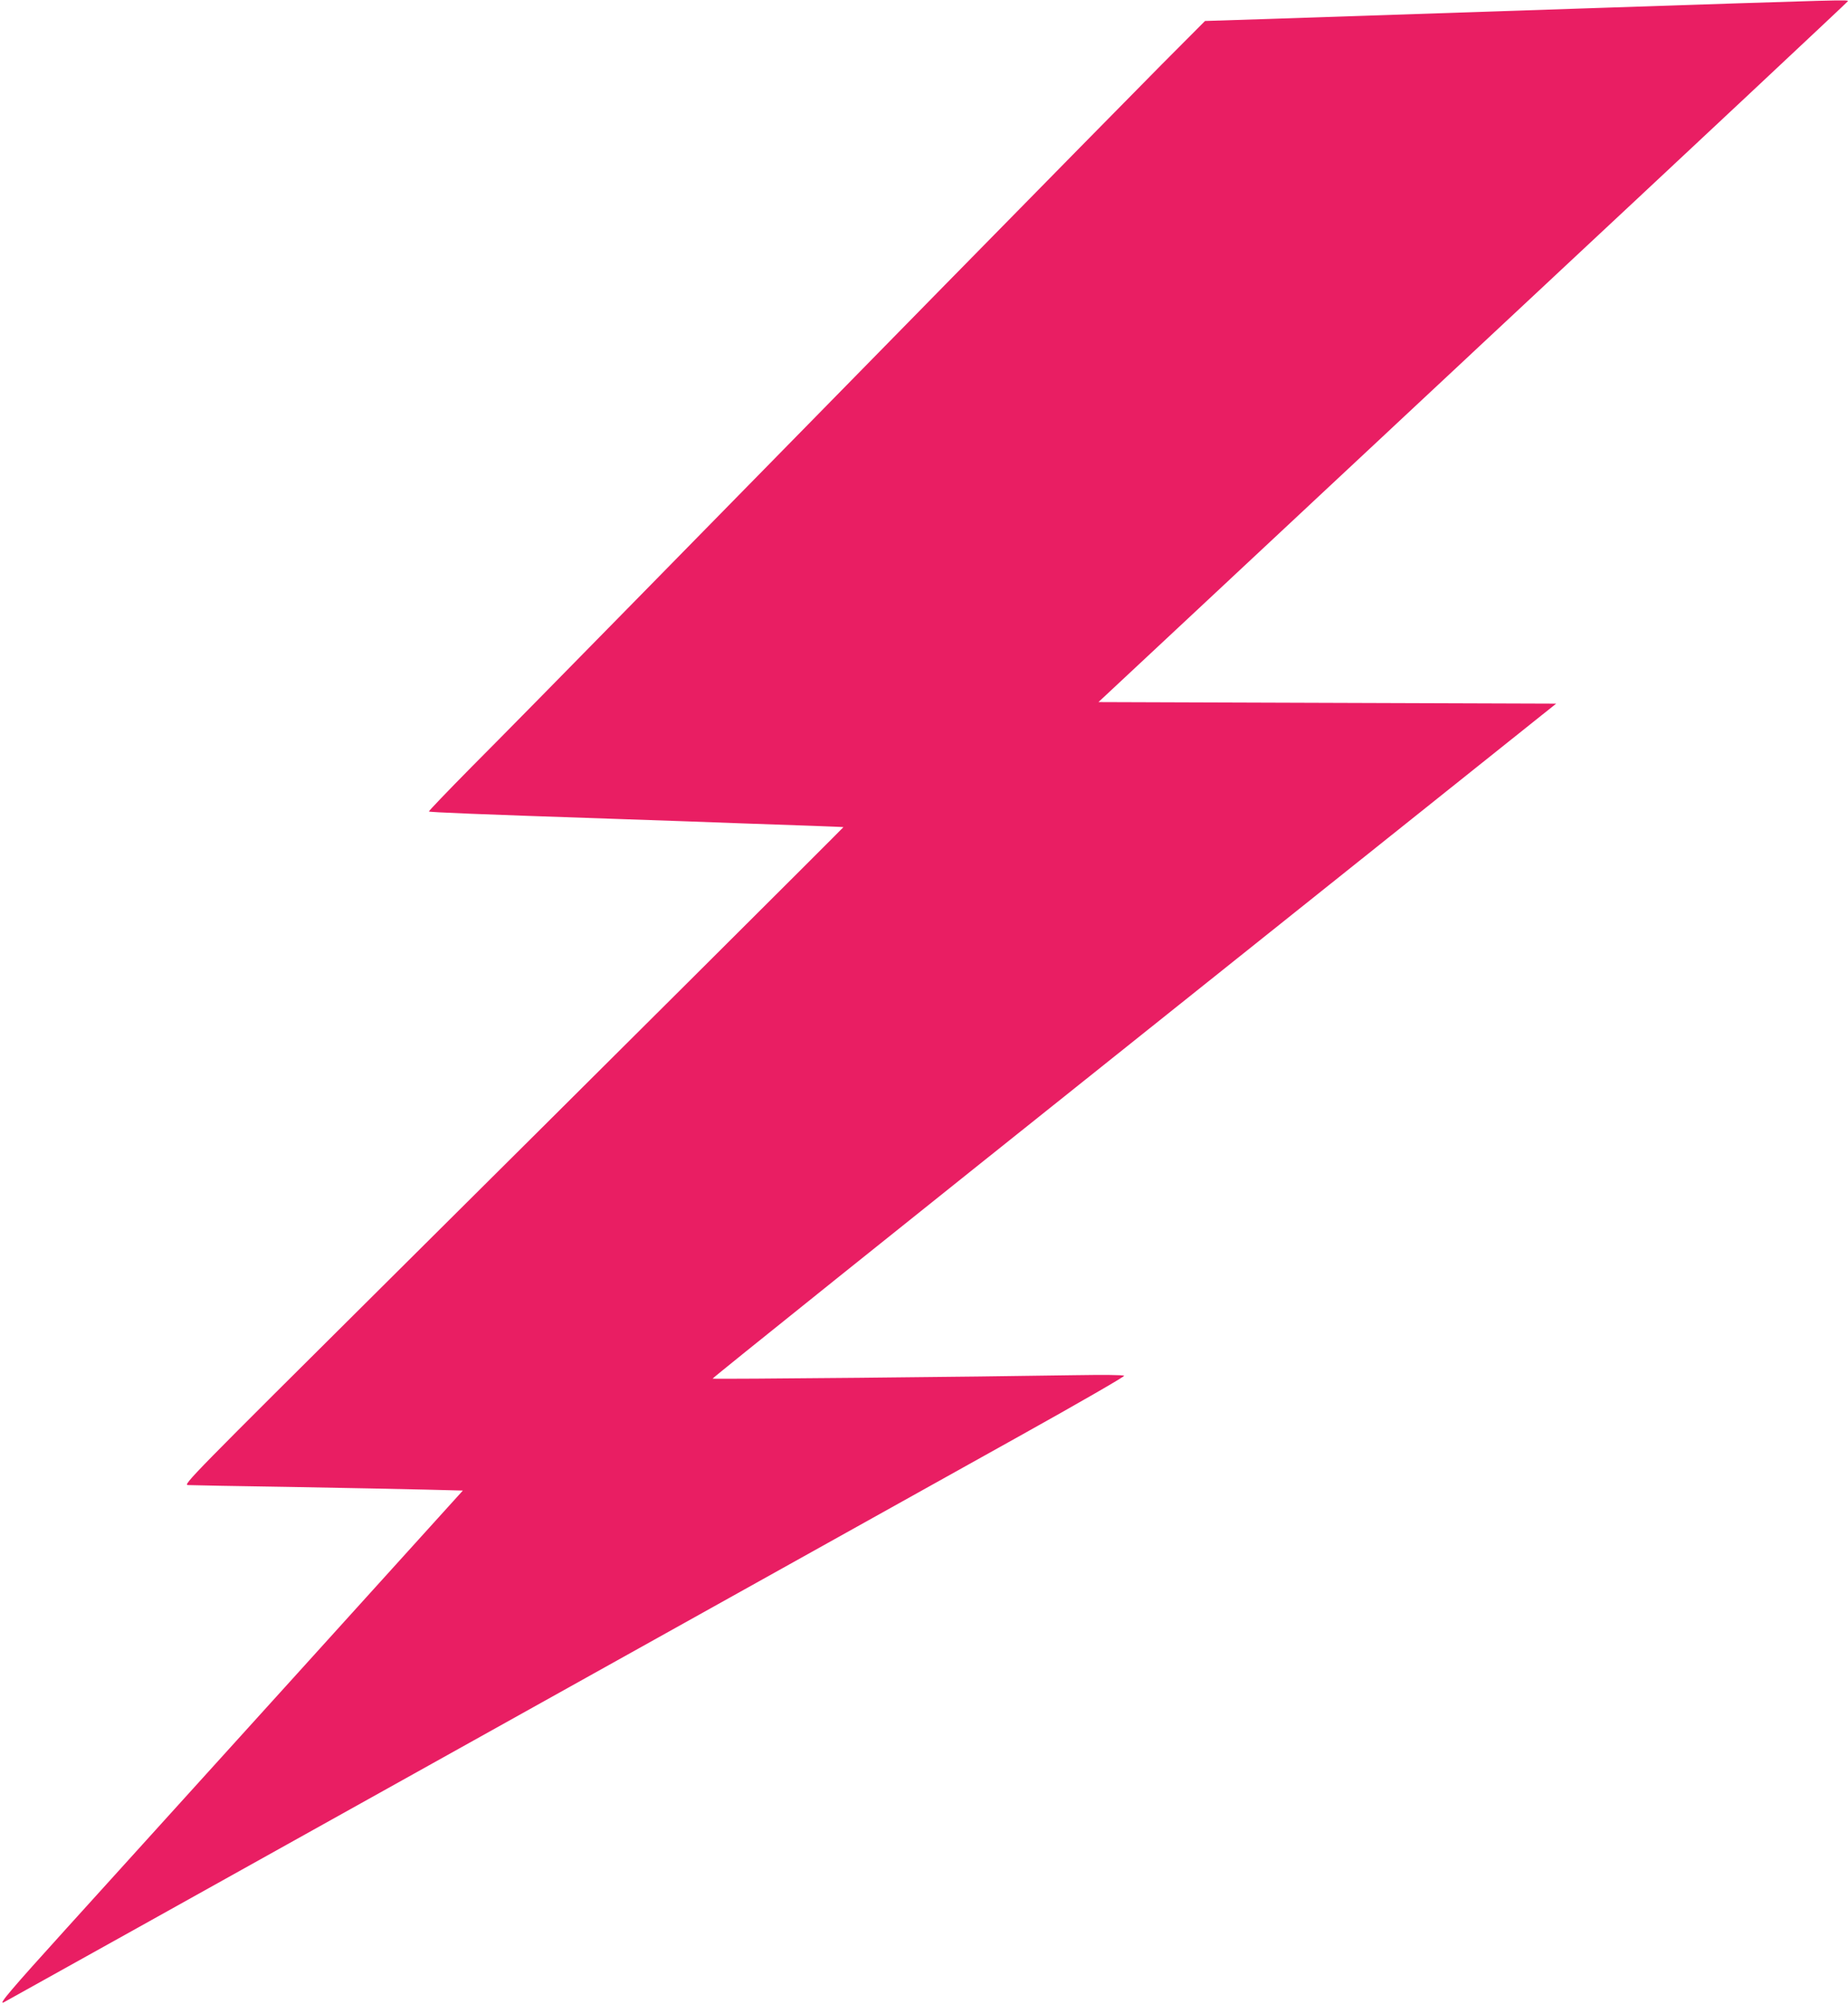
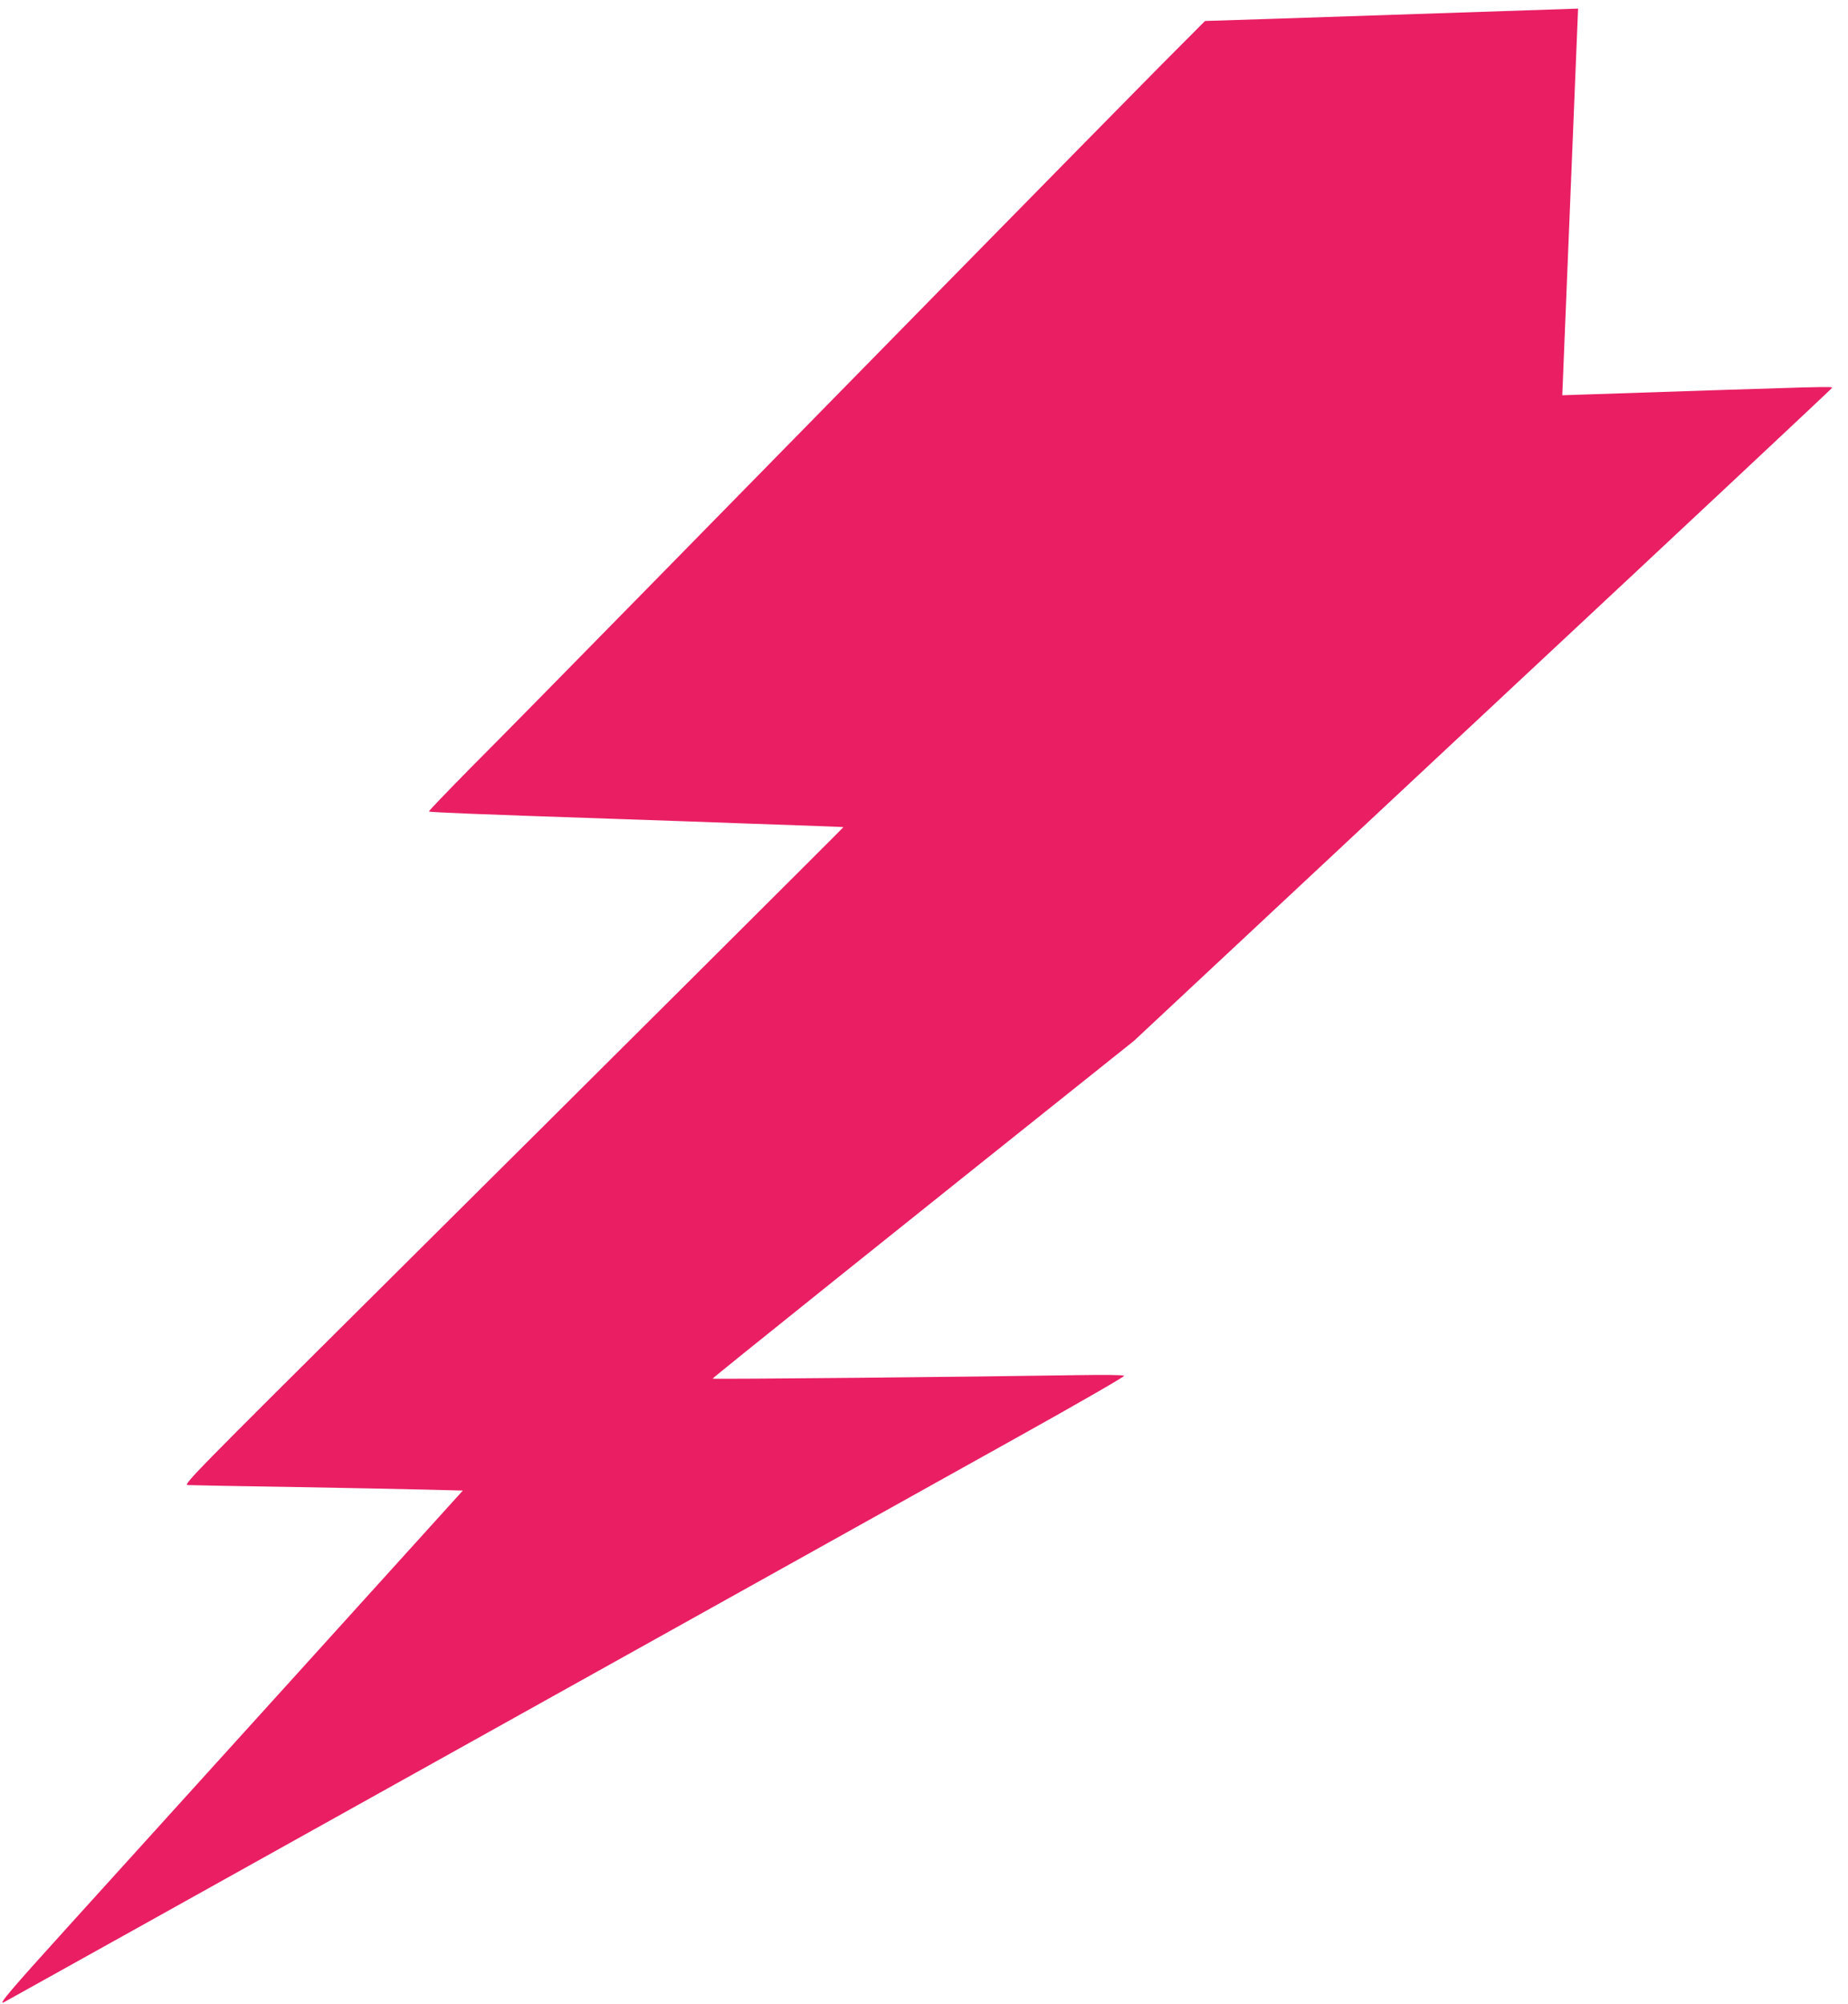
<svg xmlns="http://www.w3.org/2000/svg" version="1.0" width="1181pt" height="1280pt" viewBox="0 0 1181 1280" preserveAspectRatio="xMidYMid meet">
  <g transform="translate(0,1280) scale(0.1,-0.1)" fill="#e91e63" stroke="none">
-     <path d="M10085 12745 c-863 -29 -1753 -59 -1977 -66 l-407 -13 -279 -280 c-153 -155 -776 -787 -1383 -1406 -607 -619 -1475 -1503 -1928 -1965 -453 -462 -948 -965 -1100 -1117 -151 -153 -273 -280 -270 -282 5 -5 321 -18 1154 -46 319 -11 702 -24 850 -30 149 -5 354 -12 458 -16 103 -4 187 -7 187 -8 0 -3 -1683 -1679 -2884 -2872 -1286 -1278 -1337 -1329 -1305 -1331 19 -1 315 -7 659 -12 344 -6 731 -14 861 -17 l237 -6 -1061 -1172 c-584 -644 -1246 -1376 -1473 -1626 -357 -394 -432 -483 -403 -473 3 1 1315 732 2915 1624 1600 892 3212 1790 3581 1996 370 206 670 379 667 384 -3 6 -131 7 -317 4 -592 -10 -2309 -27 -2313 -22 -3 3 1209 974 2693 2158 l2698 2154 -1463 5 -1462 5 328 306 c180 168 1256 1173 2392 2234 1136 1060 2067 1932 2068 1936 5 12 50 13 -1723 -46z" />
+     <path d="M10085 12745 c-863 -29 -1753 -59 -1977 -66 l-407 -13 -279 -280 c-153 -155 -776 -787 -1383 -1406 -607 -619 -1475 -1503 -1928 -1965 -453 -462 -948 -965 -1100 -1117 -151 -153 -273 -280 -270 -282 5 -5 321 -18 1154 -46 319 -11 702 -24 850 -30 149 -5 354 -12 458 -16 103 -4 187 -7 187 -8 0 -3 -1683 -1679 -2884 -2872 -1286 -1278 -1337 -1329 -1305 -1331 19 -1 315 -7 659 -12 344 -6 731 -14 861 -17 l237 -6 -1061 -1172 c-584 -644 -1246 -1376 -1473 -1626 -357 -394 -432 -483 -403 -473 3 1 1315 732 2915 1624 1600 892 3212 1790 3581 1996 370 206 670 379 667 384 -3 6 -131 7 -317 4 -592 -10 -2309 -27 -2313 -22 -3 3 1209 974 2693 2158 c180 168 1256 1173 2392 2234 1136 1060 2067 1932 2068 1936 5 12 50 13 -1723 -46z" />
  </g>
</svg>